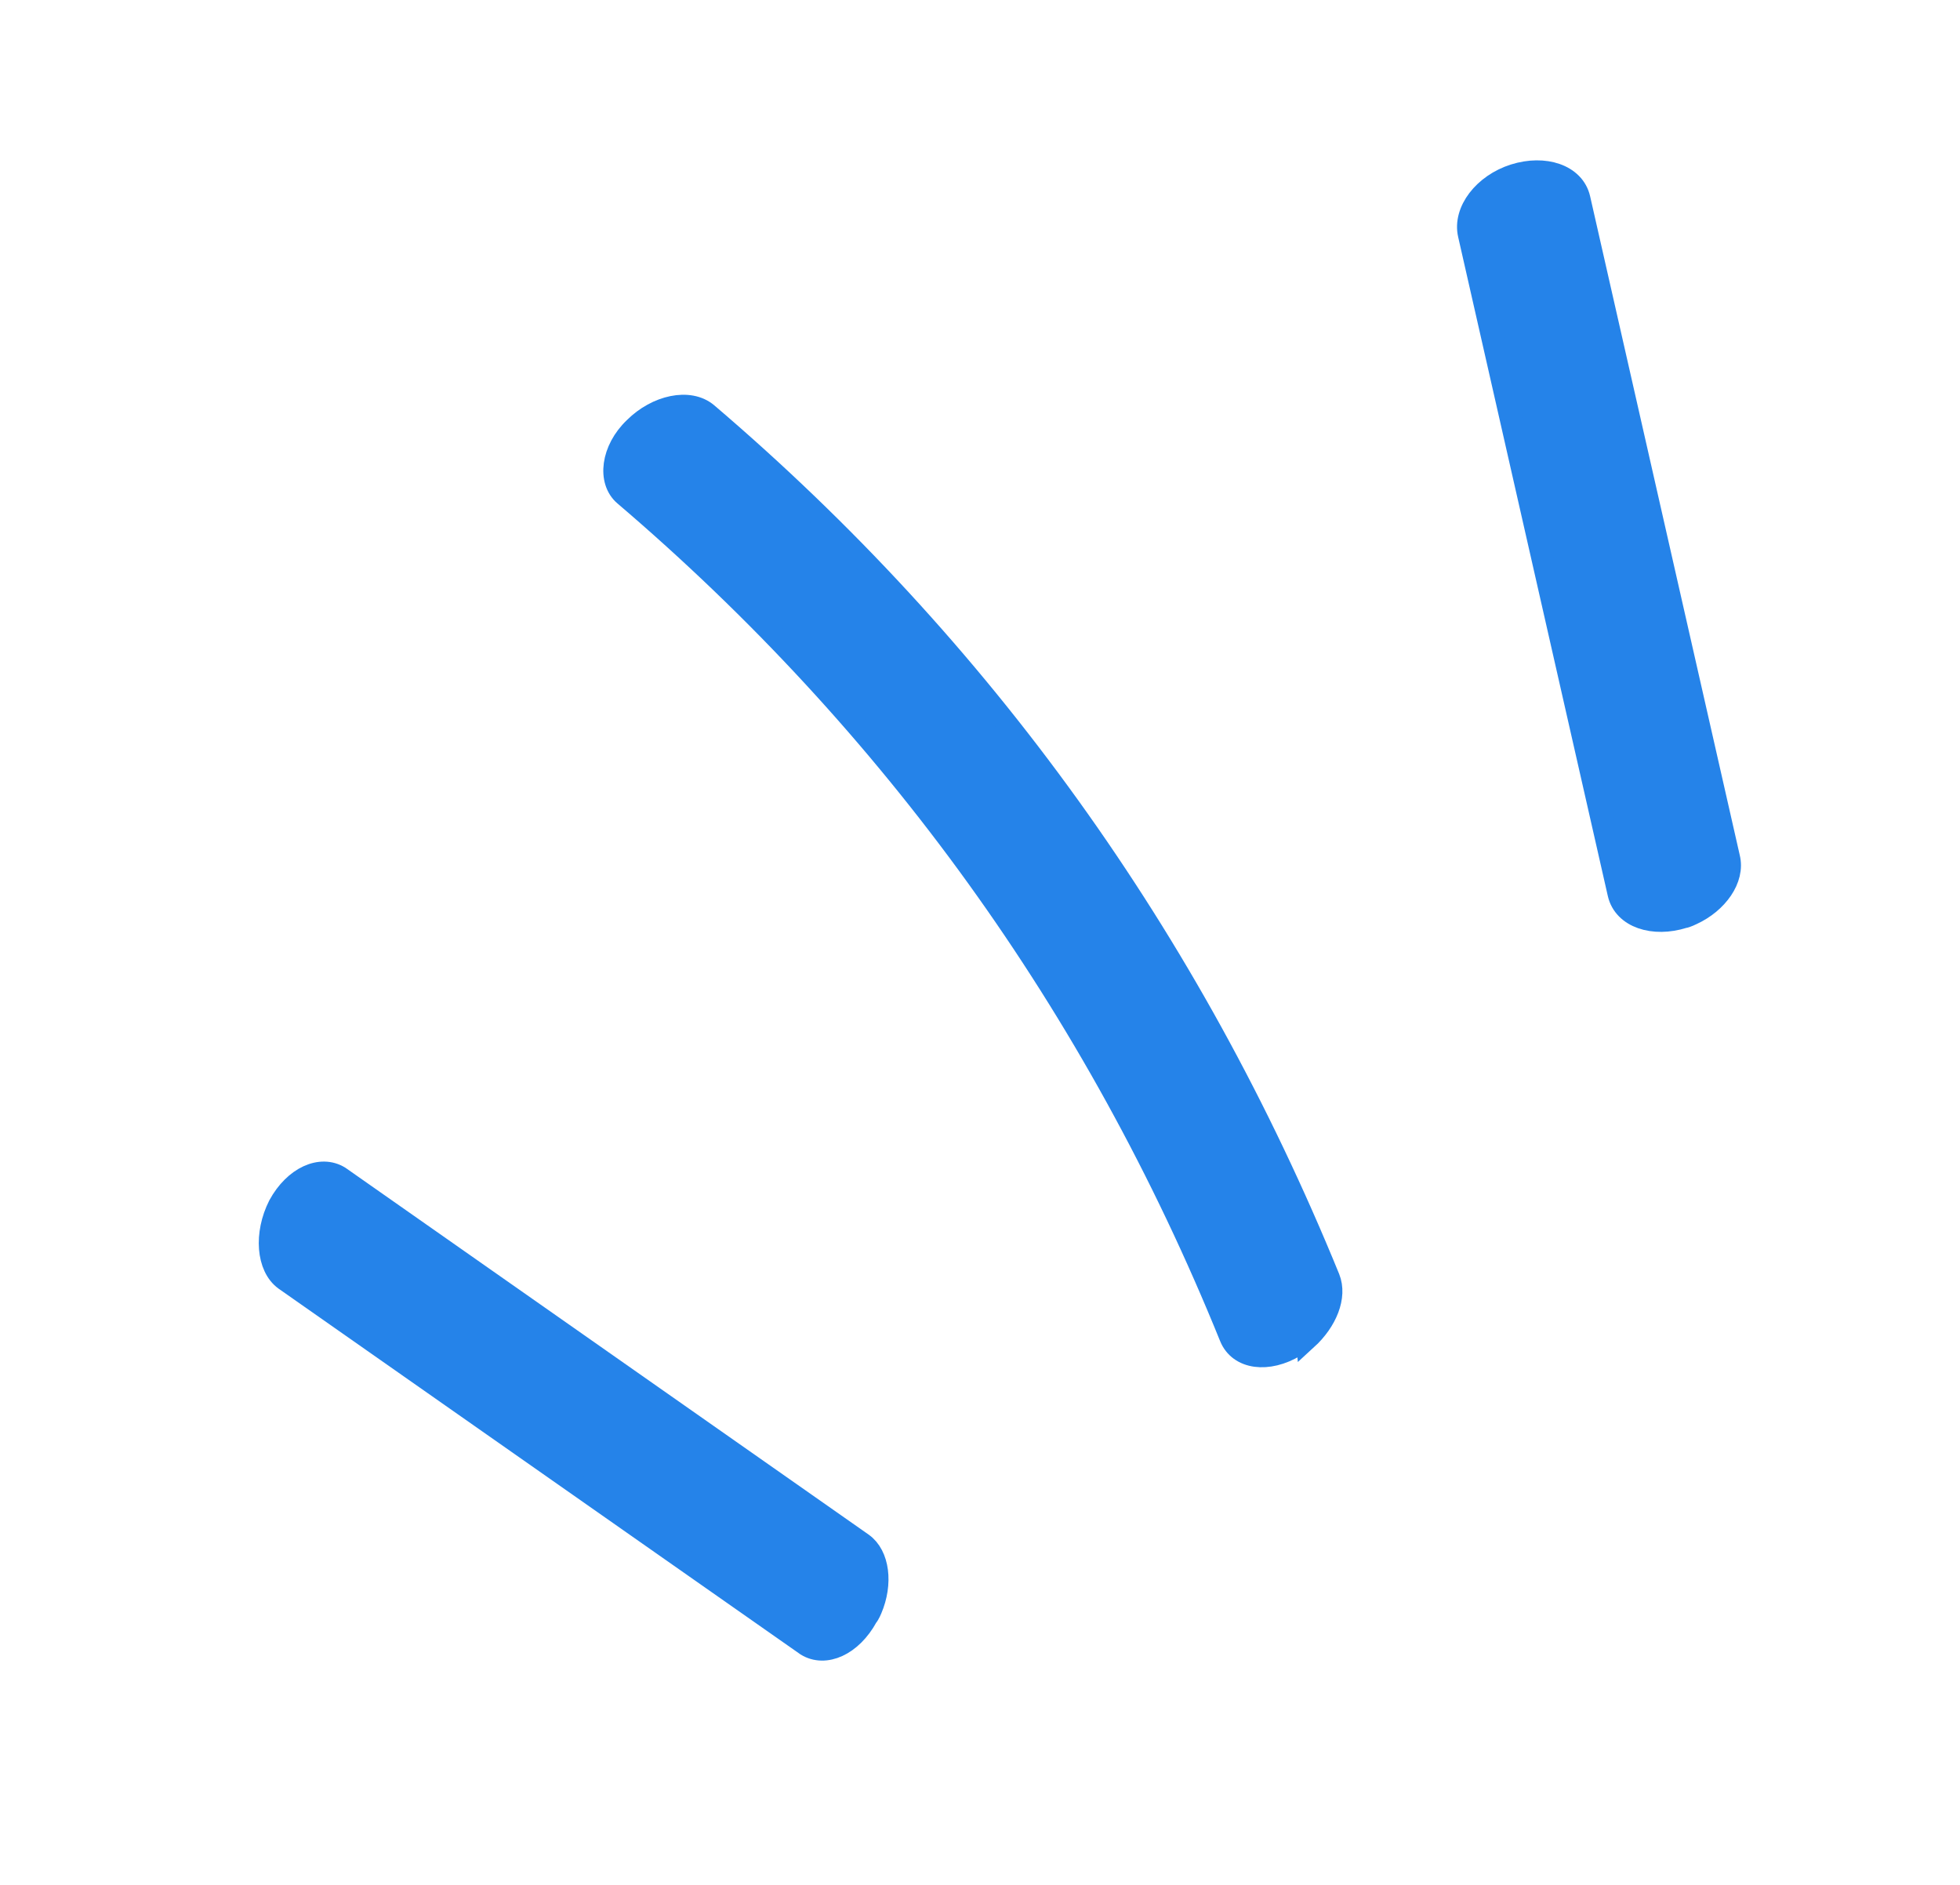
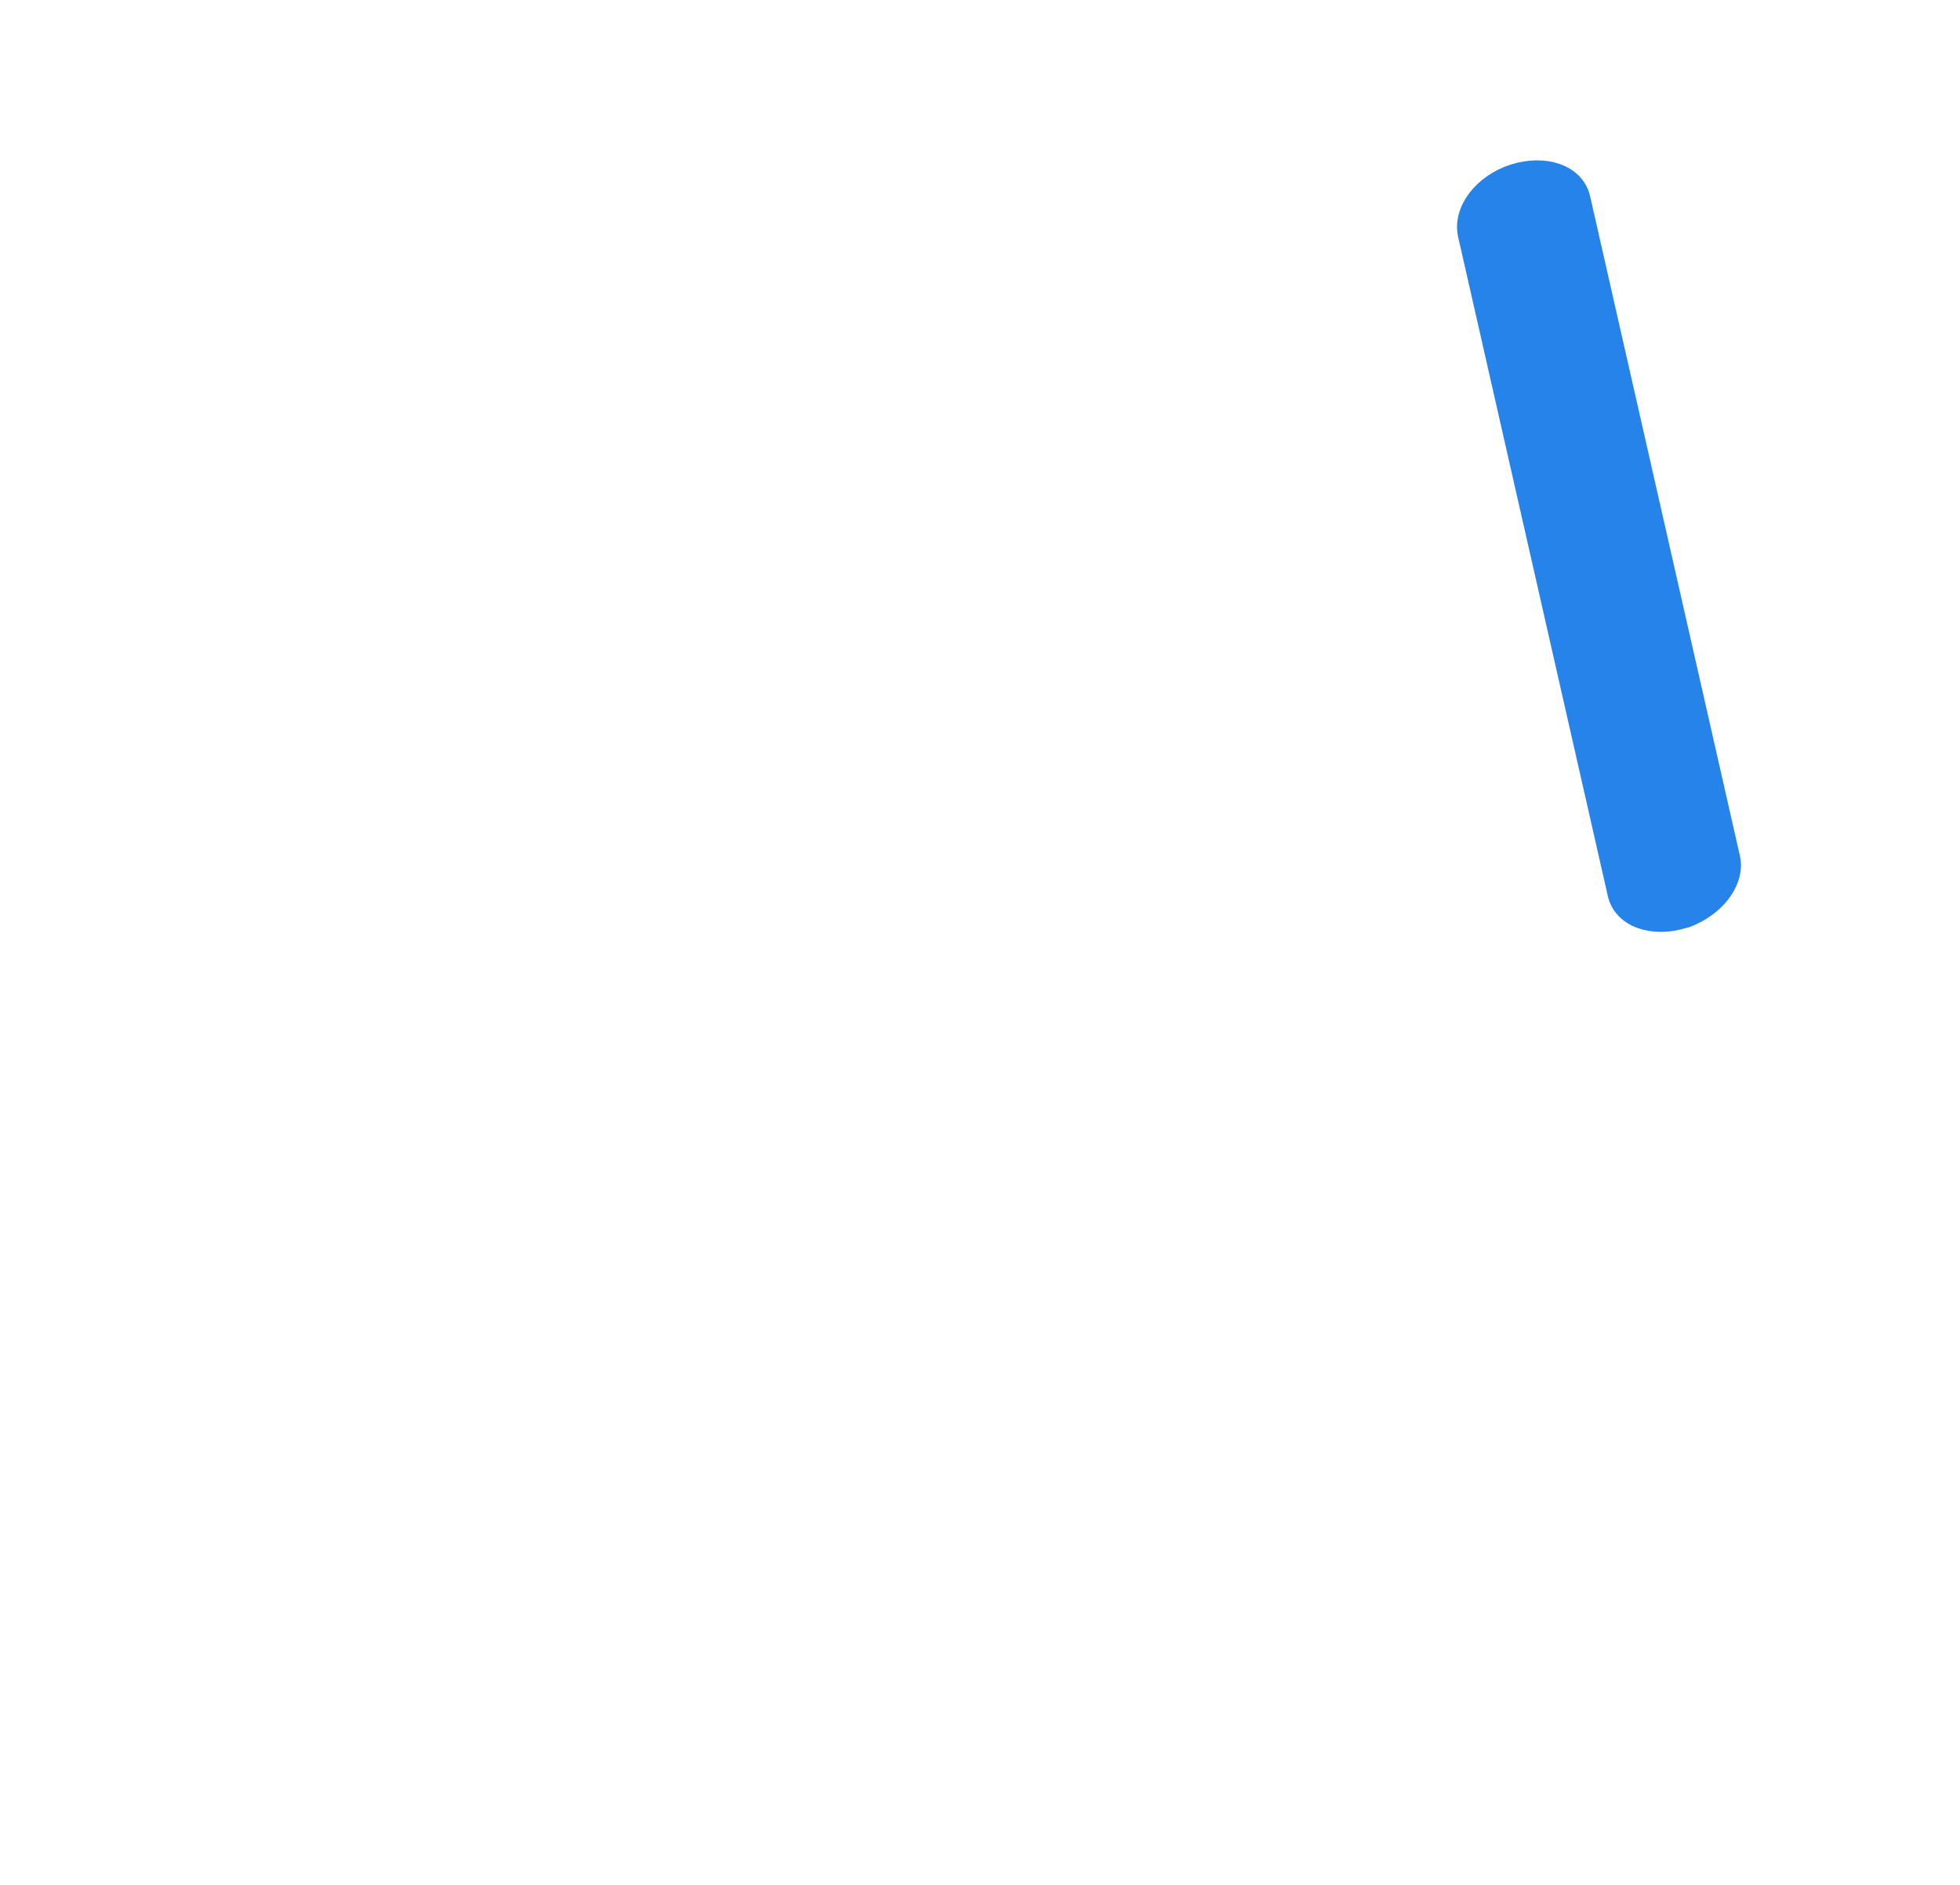
<svg xmlns="http://www.w3.org/2000/svg" width="52" height="50" viewBox="0 0 52 50" fill="none">
-   <path d="M34.661 35.498C34.661 35.498 34.483 35.638 34.362 35.711C33.639 36.146 32.873 36.049 32.638 35.468C29.068 26.662 23.645 19.171 16.567 13.135C16.127 12.759 16.22 11.932 16.837 11.346C17.422 10.764 18.291 10.569 18.765 10.973C26.045 17.182 31.581 24.886 35.262 33.904C35.458 34.393 35.194 35.045 34.664 35.529L34.661 35.498Z" fill="#2583E9" stroke="#2583E9" stroke-width="0.576" stroke-miterlimit="10" />
  <path d="M44.882 24.248C44.882 24.248 44.73 24.323 44.667 24.328C43.866 24.581 43.088 24.327 42.945 23.707L38.974 6.223C38.83 5.604 39.374 4.898 40.175 4.645C40.976 4.393 41.754 4.647 41.898 5.267L45.869 22.75C46.008 23.307 45.553 23.942 44.882 24.248Z" fill="#2583E9" stroke="#2583E9" stroke-width="0.59" stroke-miterlimit="10" />
-   <path d="M23.118 42.691C23.118 42.691 23.065 42.822 23.007 42.89C22.593 43.648 21.891 43.956 21.393 43.648L7.553 33.95C7.084 33.608 7.014 32.73 7.397 31.974C7.81 31.216 8.512 30.908 9.01 31.216L22.885 40.943C23.32 41.255 23.411 42.006 23.118 42.691Z" fill="#2583E9" stroke="#2583E9" stroke-width="0.569" stroke-miterlimit="10" />
</svg>